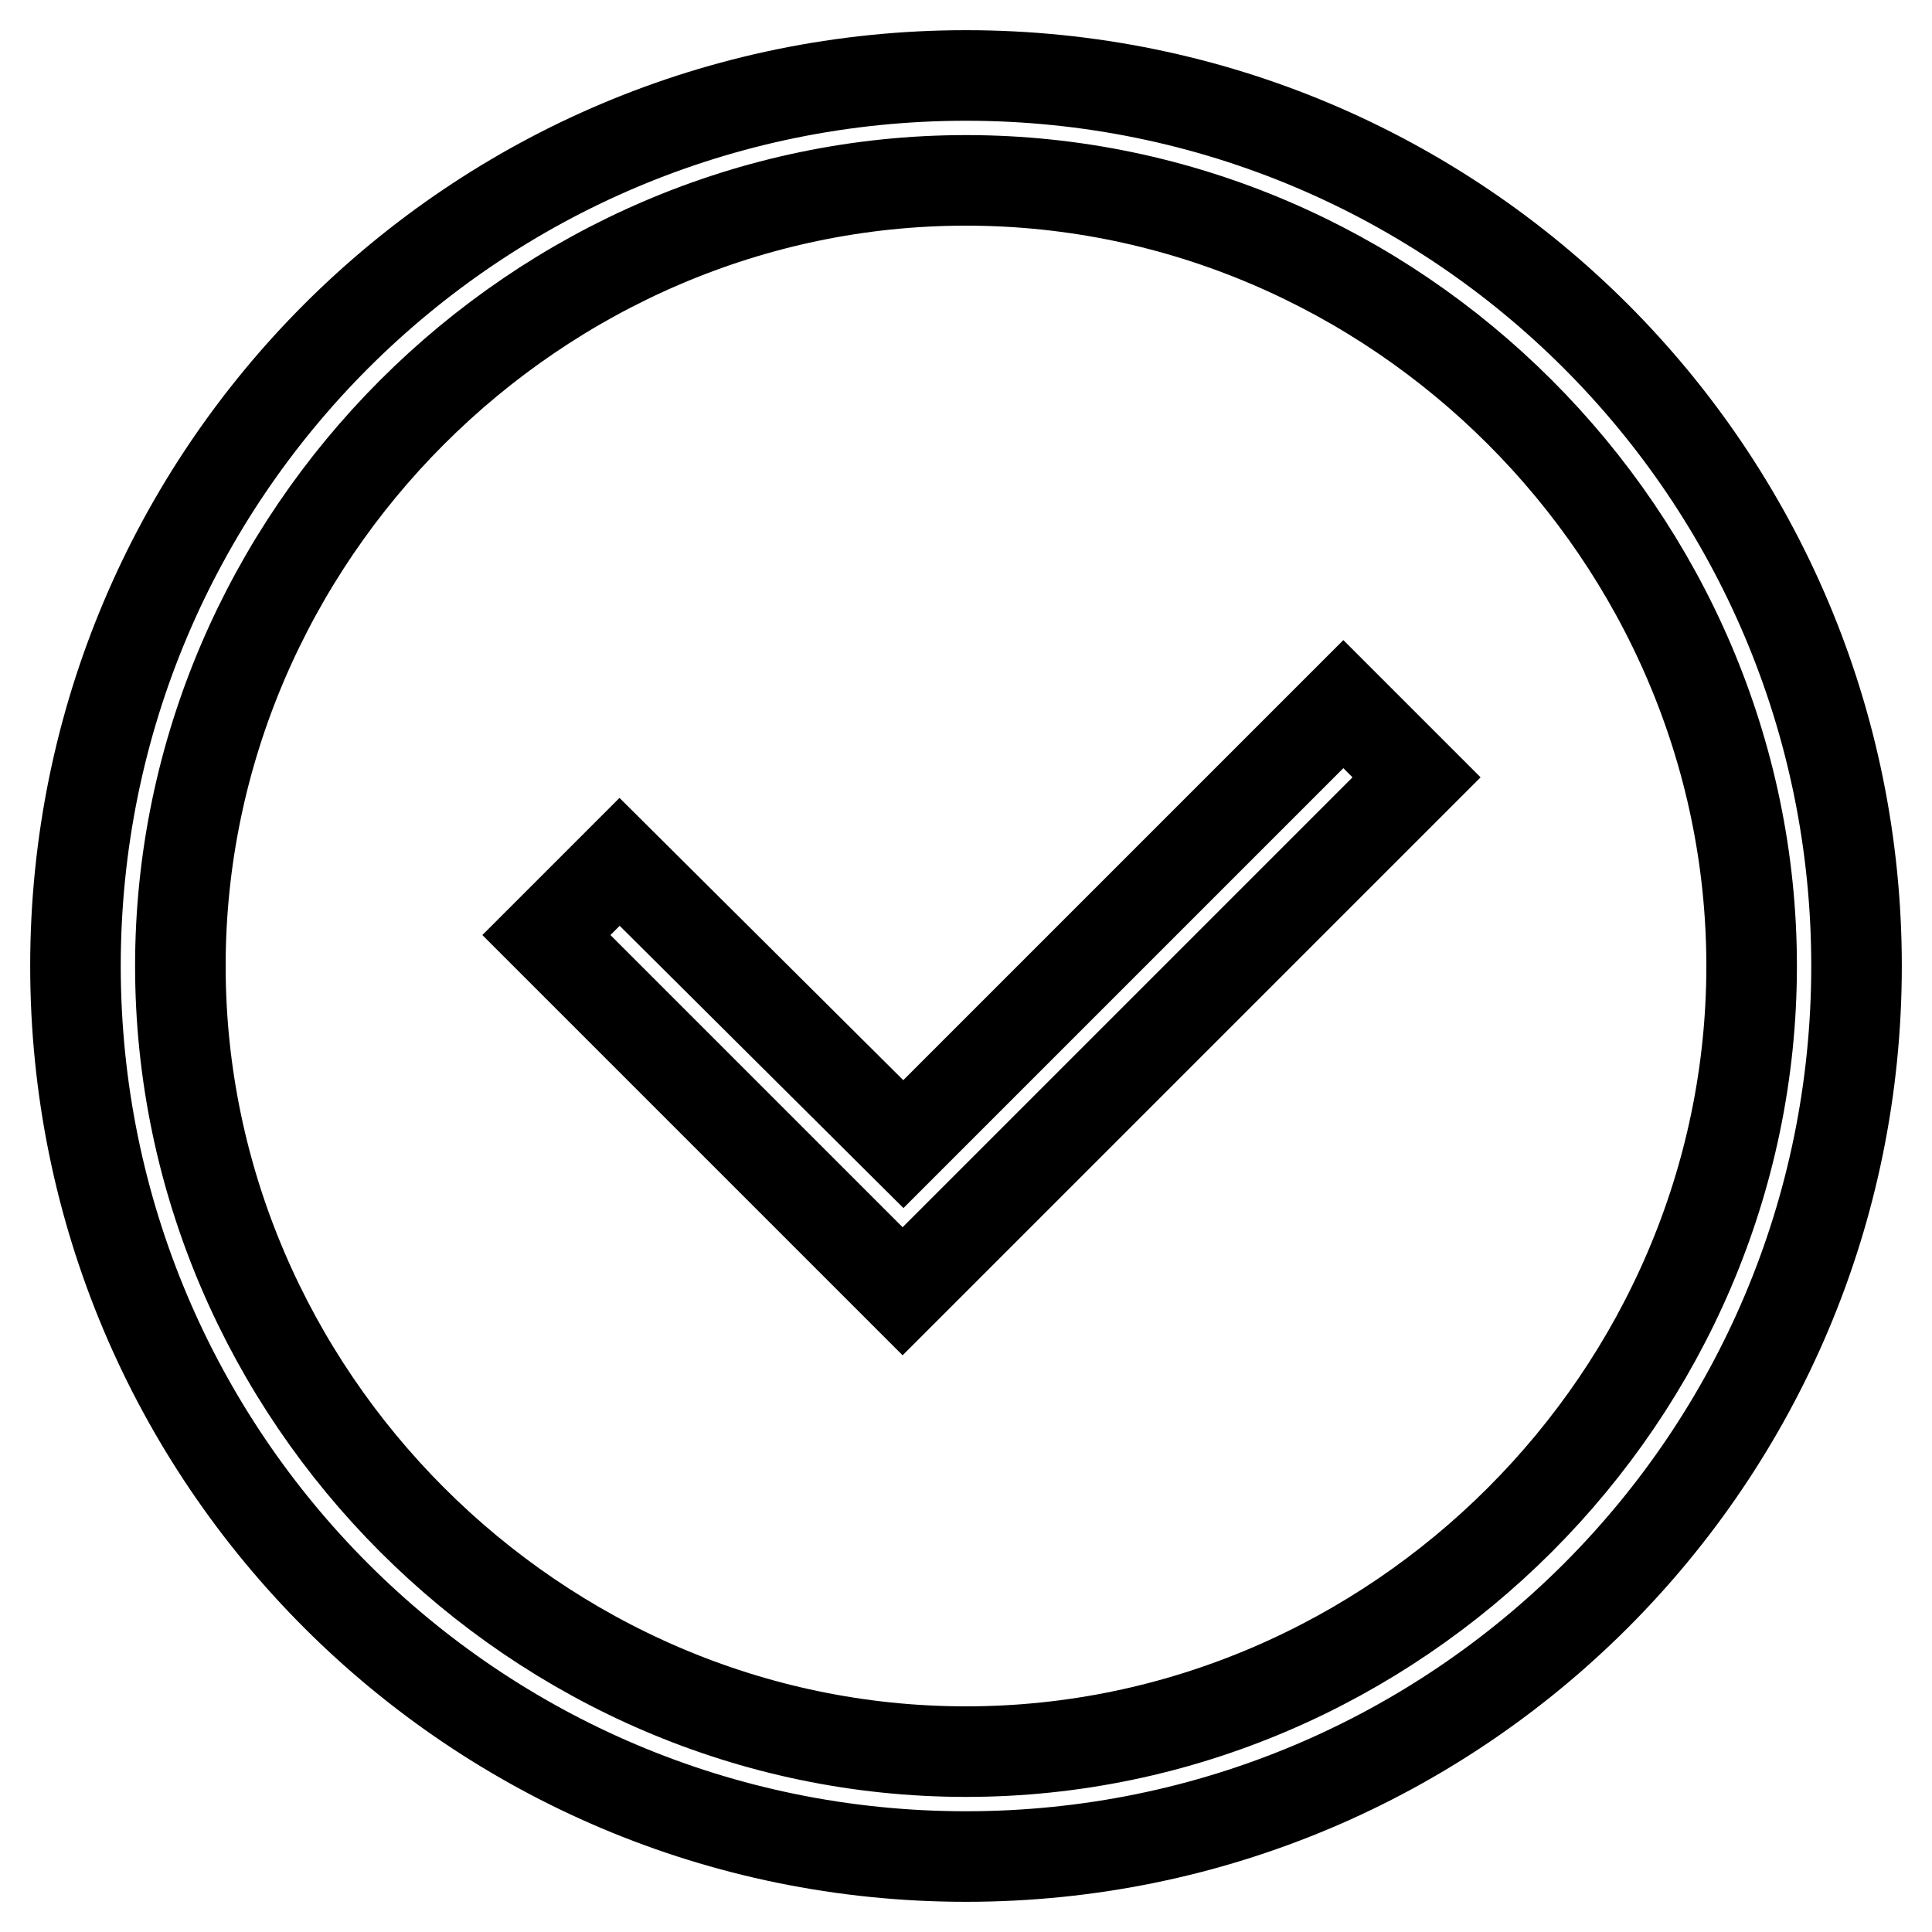
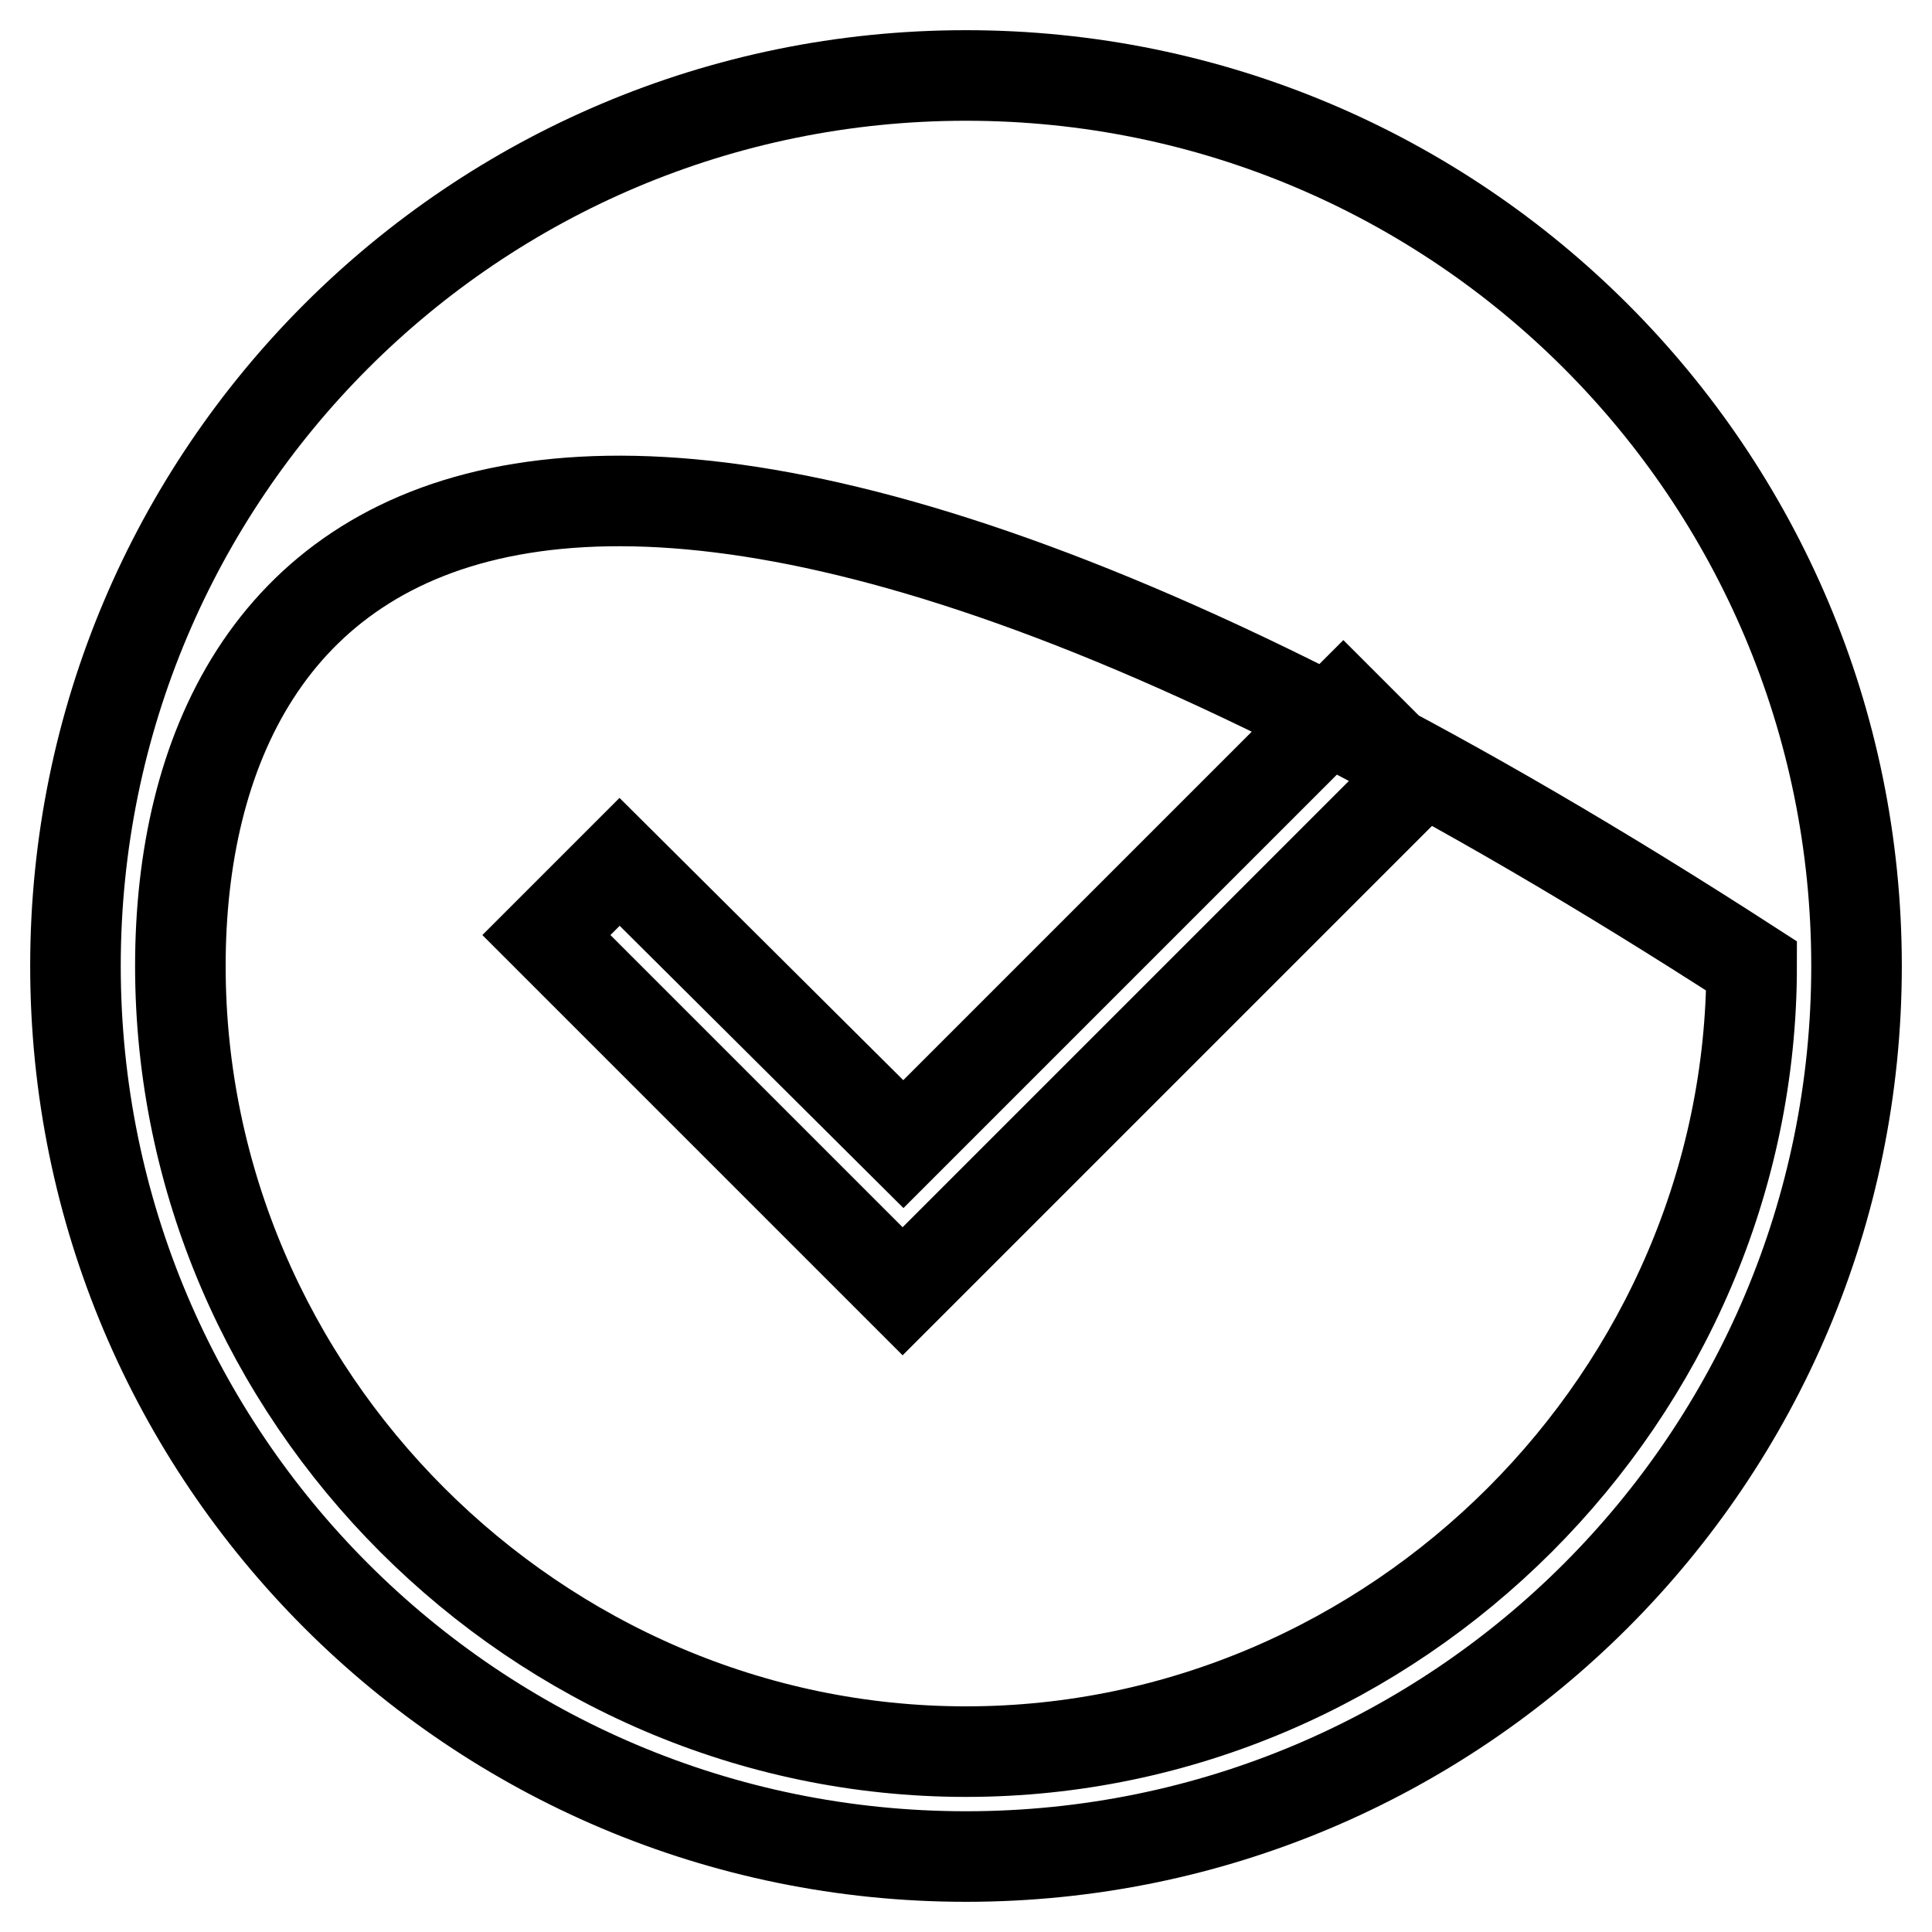
<svg xmlns="http://www.w3.org/2000/svg" version="1.1" x="0px" y="0px" viewBox="0 0 256 256" enable-background="new 0 0 256 256" xml:space="preserve">
  <g>
-     <path stroke-width="12" fill-opacity="0" stroke="#000000" d="M119.7,151.6L178,93.3l9.7,9.7l-63.9,63.9l-4.2,4.2l-47.2-47.2l9.7-9.7L119.7,151.6L119.7,151.6z M128,246 c-65.2,0-118-52.8-118-118C10,62.8,62.8,10,128,10c65.2,0,118,52.8,118,118C246,193.2,193.2,246,128,246z M128,232.1 c56.9,0,104.1-47.2,104.1-104.1c0-56.9-47.2-104.1-104.1-104.1C71.1,23.9,23.9,71.1,23.9,128C23.9,184.9,71.1,232.1,128,232.1z" />
+     <path stroke-width="12" fill-opacity="0" stroke="#000000" d="M119.7,151.6L178,93.3l9.7,9.7l-63.9,63.9l-4.2,4.2l-47.2-47.2l9.7-9.7L119.7,151.6L119.7,151.6z M128,246 c-65.2,0-118-52.8-118-118C10,62.8,62.8,10,128,10c65.2,0,118,52.8,118,118C246,193.2,193.2,246,128,246z M128,232.1 c56.9,0,104.1-47.2,104.1-104.1C71.1,23.9,23.9,71.1,23.9,128C23.9,184.9,71.1,232.1,128,232.1z" />
  </g>
</svg>